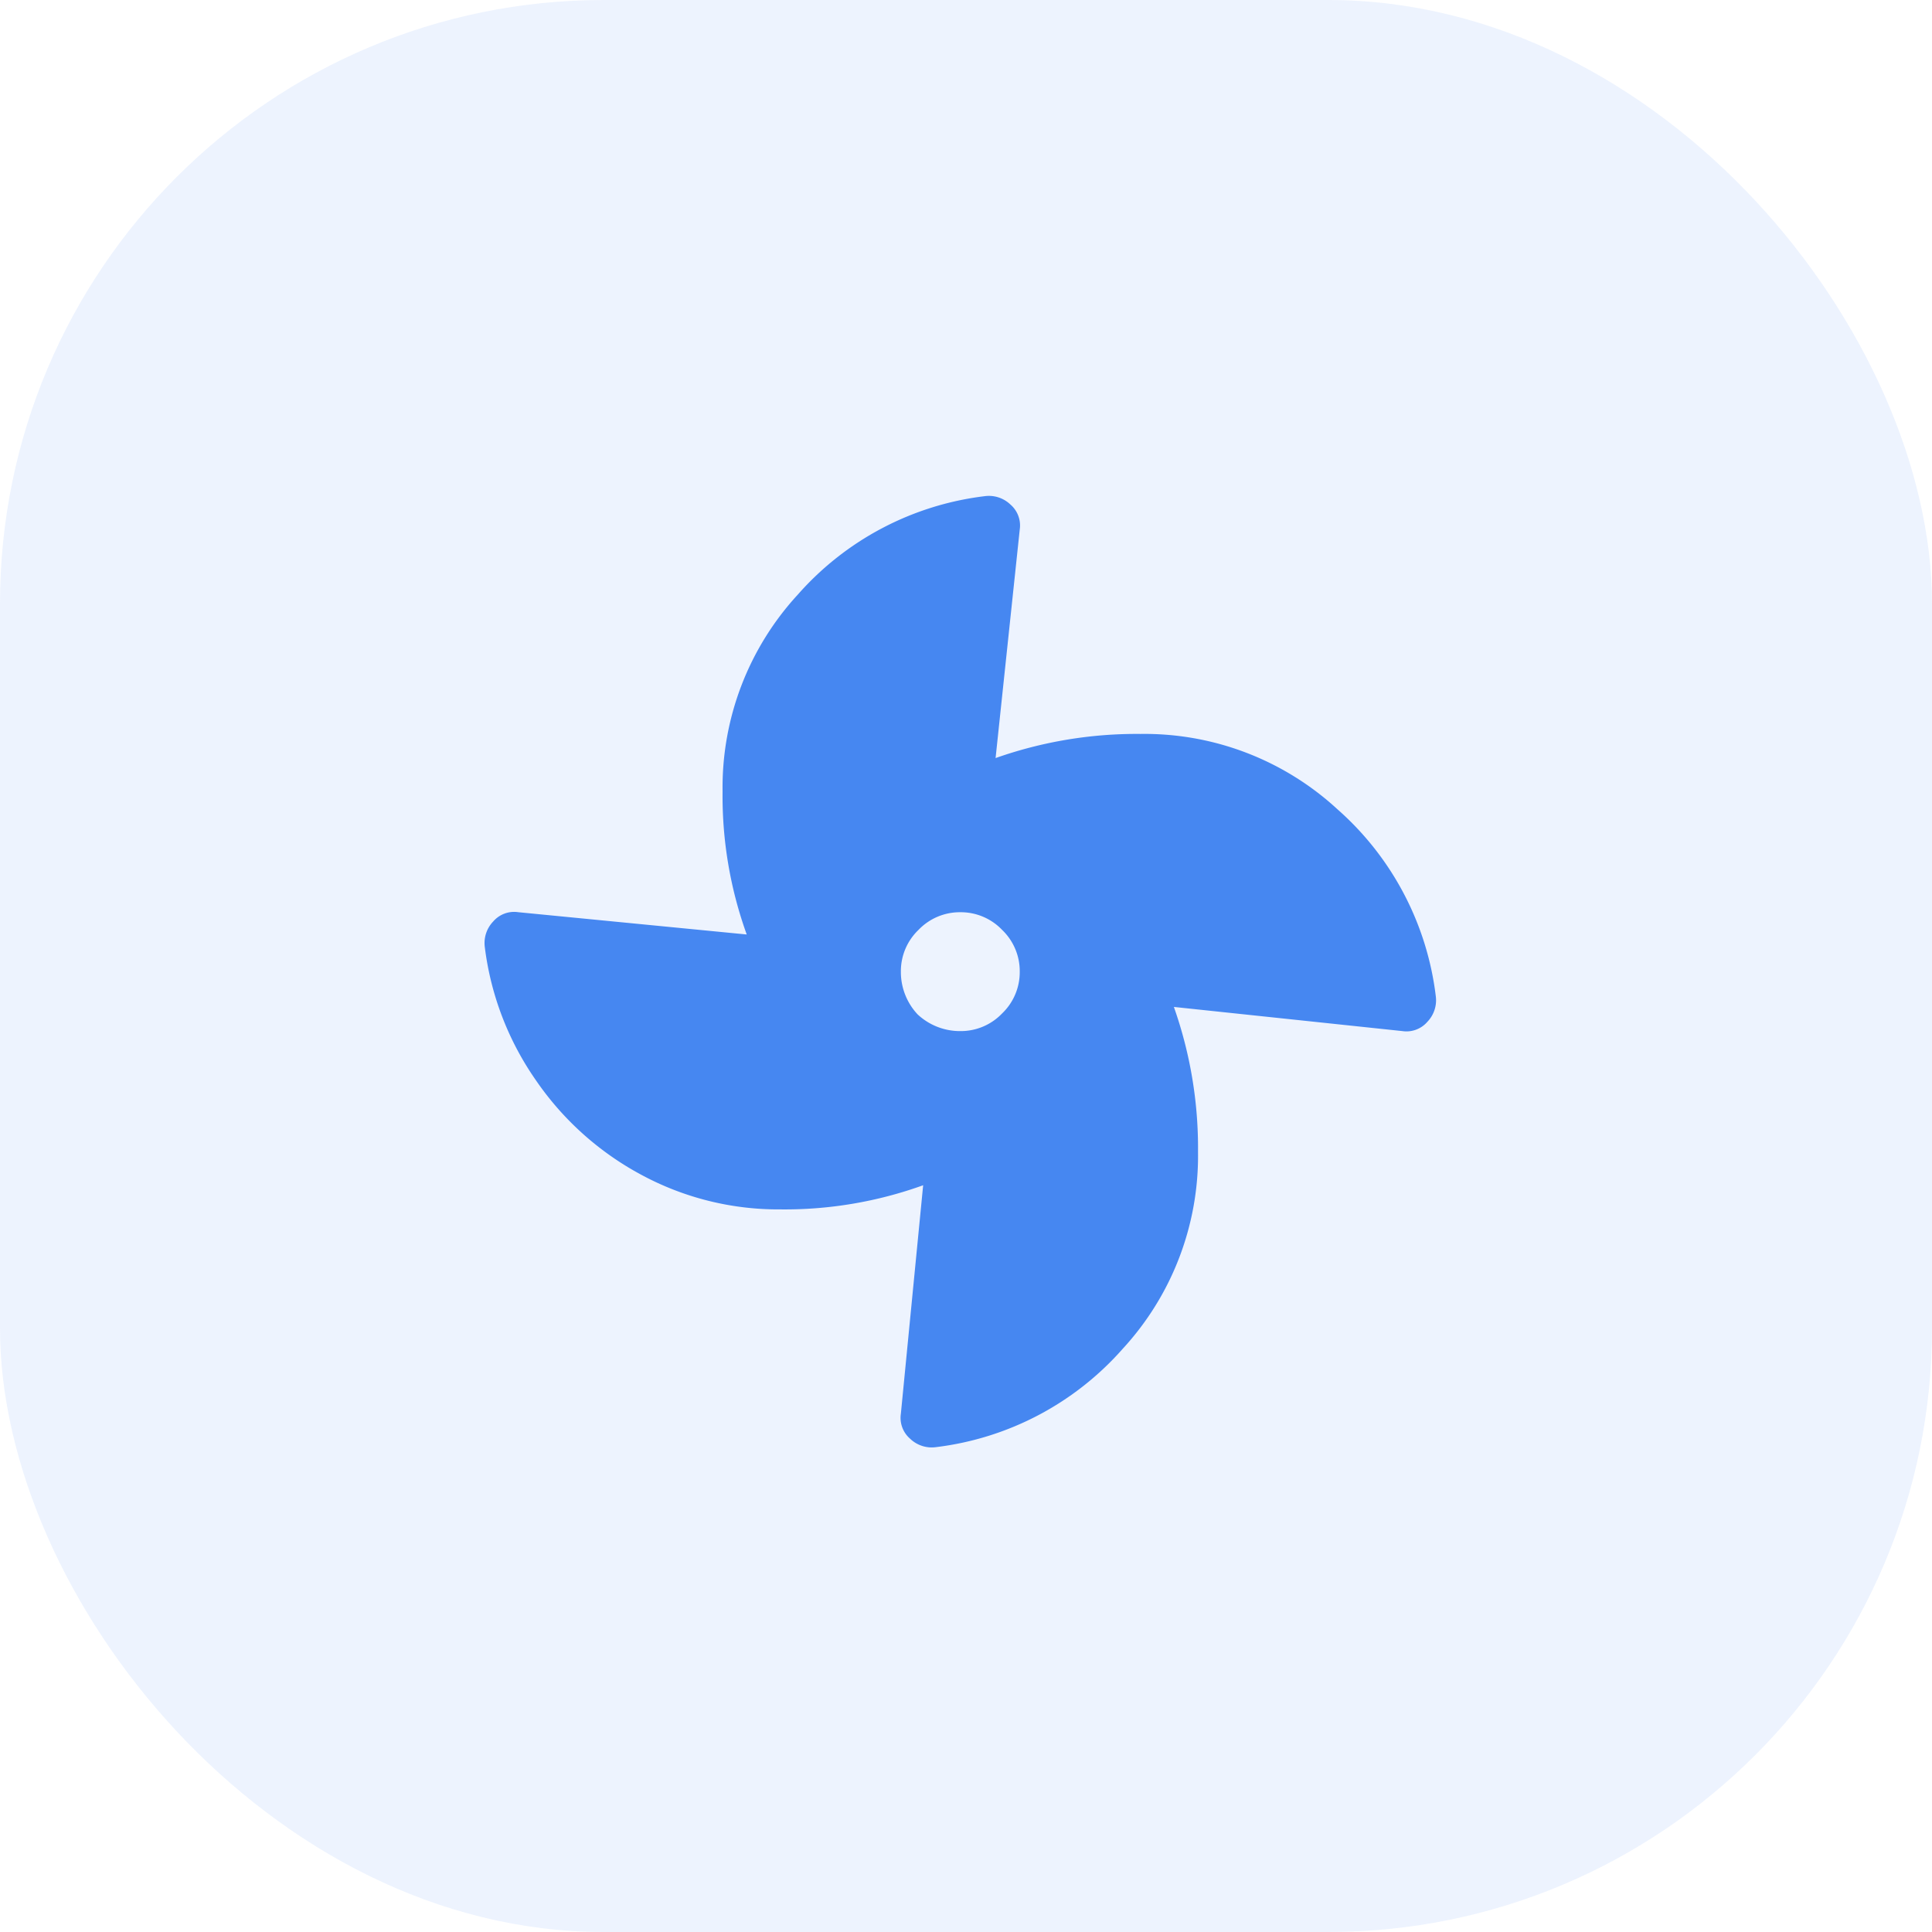
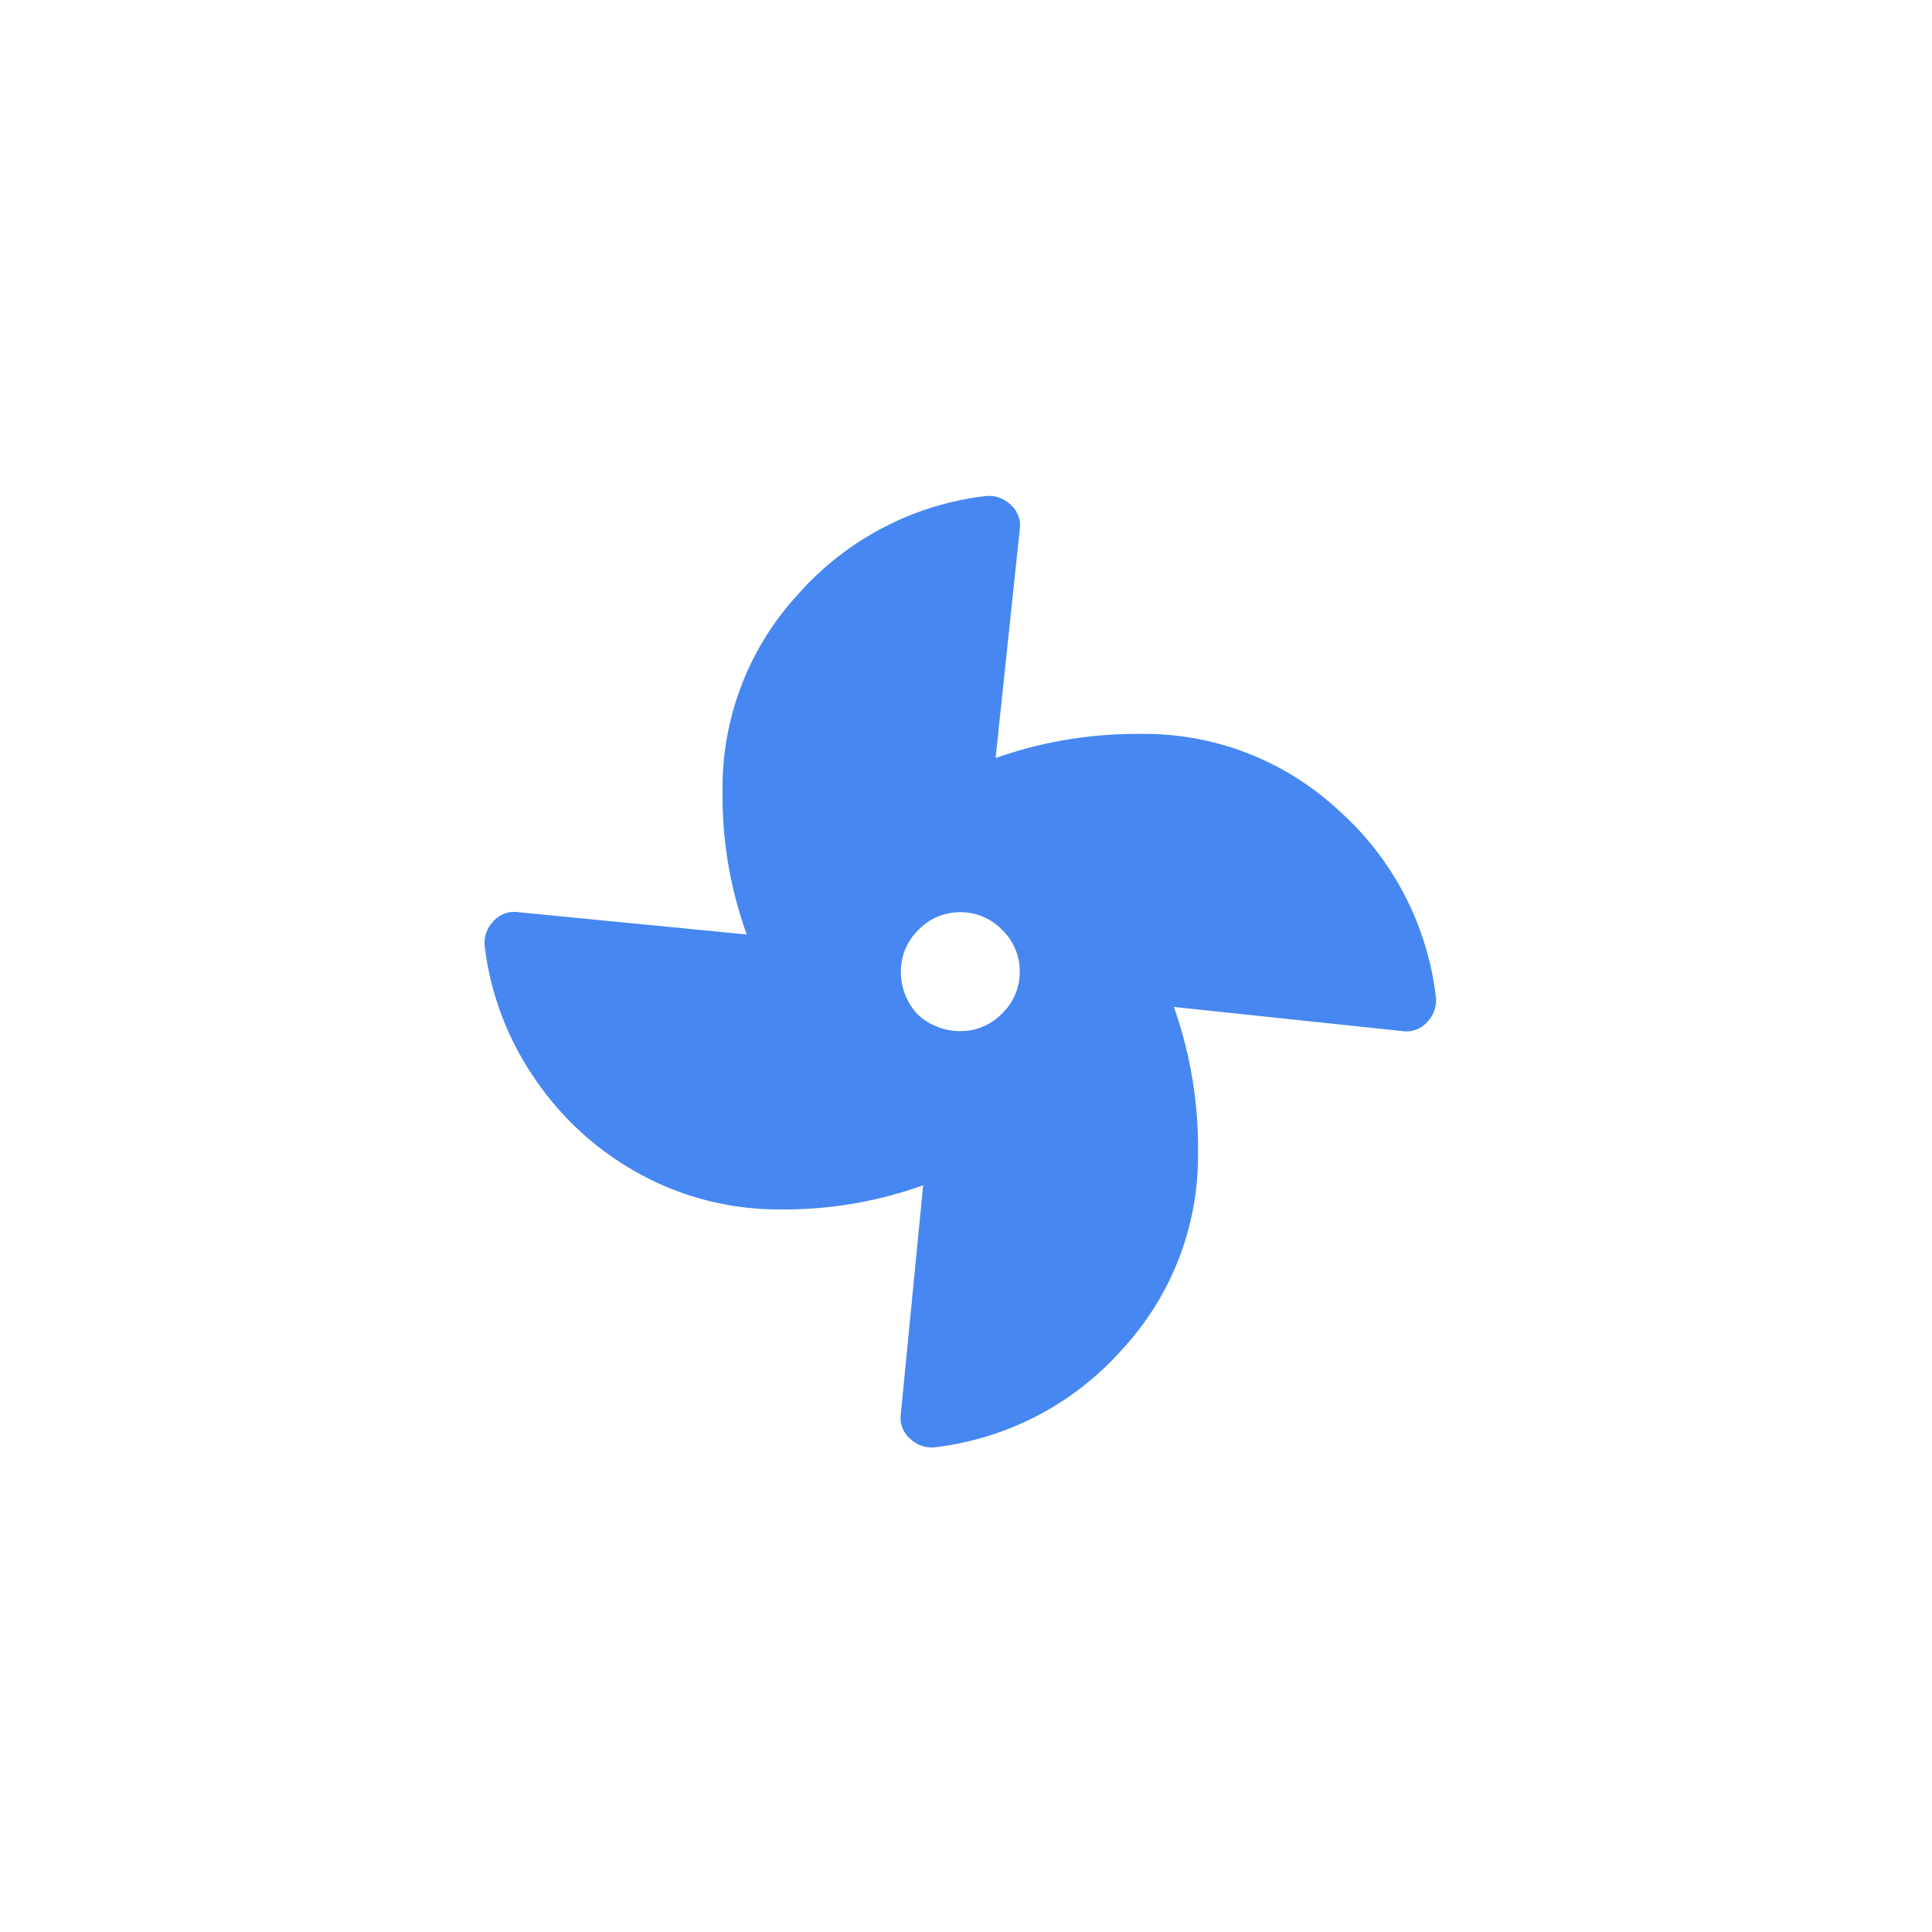
<svg xmlns="http://www.w3.org/2000/svg" width="256" height="256" viewBox="0 0 256 256">
  <g id="icon-ventilación" transform="translate(-880 -3111)">
-     <rect id="Rectángulo_2506" data-name="Rectángulo 2506" width="256" height="256" rx="80" transform="translate(880 3111)" fill="rgba(70,135,241,0.1)" />
    <g id="Grupo_1053" data-name="Grupo 1053" transform="translate(200 1165)">
-       <rect id="Rectángulo_2676" data-name="Rectángulo 2676" width="150" height="150" transform="translate(733 1999)" fill="none" />
      <path id="Trazado_9797" data-name="Trazado 9797" d="M87.117-78.75A37.726,37.726,0,0,1,113.2-68.783a39.266,39.266,0,0,1,13.043,24.732,4.122,4.122,0,0,1-1.107,3.445,3.66,3.66,0,0,1-3.322,1.23l-30.27-3.2a56.11,56.11,0,0,1,3.2,19.2A37.726,37.726,0,0,1,84.779,2.707,39.266,39.266,0,0,1,60.047,15.75,4.122,4.122,0,0,1,56.6,14.643a3.66,3.66,0,0,1-1.23-3.322l2.953-30.27a54.039,54.039,0,0,1-18.949,3.2A38.2,38.2,0,0,1,21.041-20.3,39.614,39.614,0,0,1,7.014-32.854a39.258,39.258,0,0,1-6.768-17.6,4.122,4.122,0,0,1,1.107-3.445,3.66,3.66,0,0,1,3.322-1.23l30.27,2.953a54.039,54.039,0,0,1-3.2-18.949,37.726,37.726,0,0,1,9.967-26.086A39.266,39.266,0,0,1,66.445-110.25a4.122,4.122,0,0,1,3.445,1.107,3.66,3.66,0,0,1,1.23,3.322l-3.2,30.27A56.11,56.11,0,0,1,87.117-78.75ZM57.586-41.59a8.213,8.213,0,0,0,5.66,2.215,7.568,7.568,0,0,0,5.537-2.338,7.568,7.568,0,0,0,2.338-5.537,7.568,7.568,0,0,0-2.338-5.537,7.568,7.568,0,0,0-5.537-2.338,7.568,7.568,0,0,0-5.537,2.338,7.568,7.568,0,0,0-2.338,5.537A8.213,8.213,0,0,0,57.586-41.59Z" transform="translate(744 2122)" fill="#4687f1" />
    </g>
  </g>
</svg>